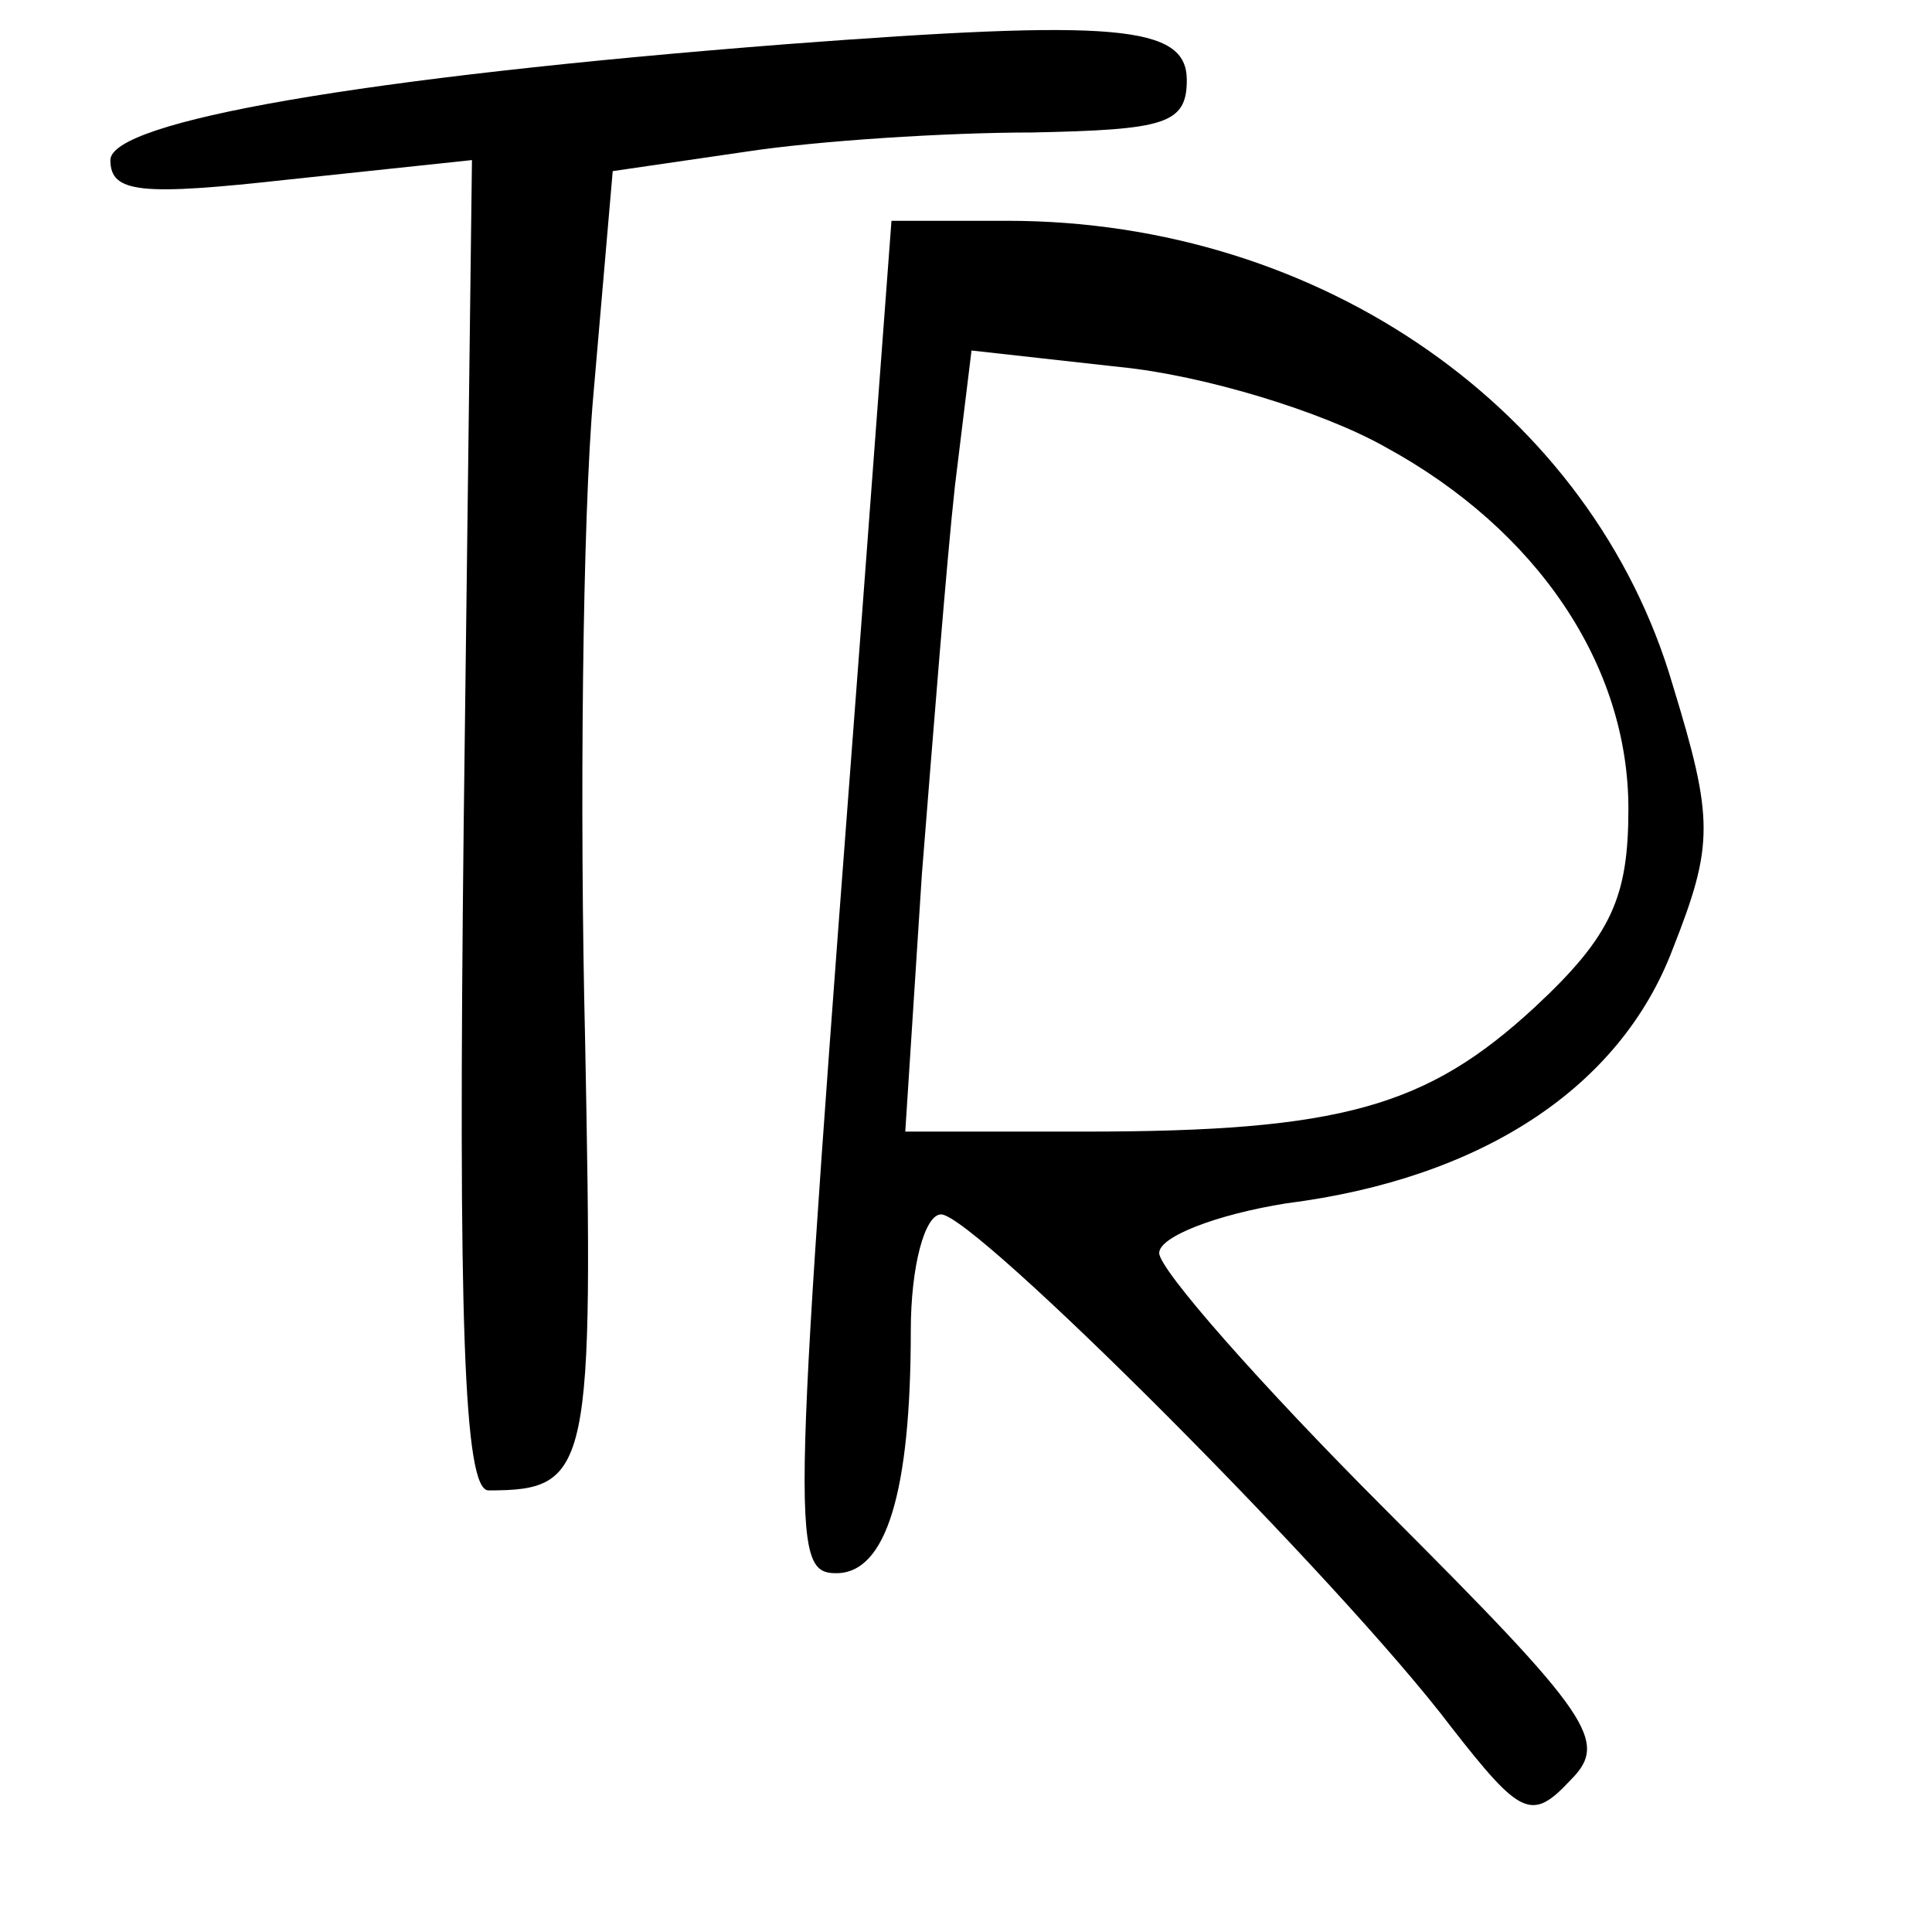
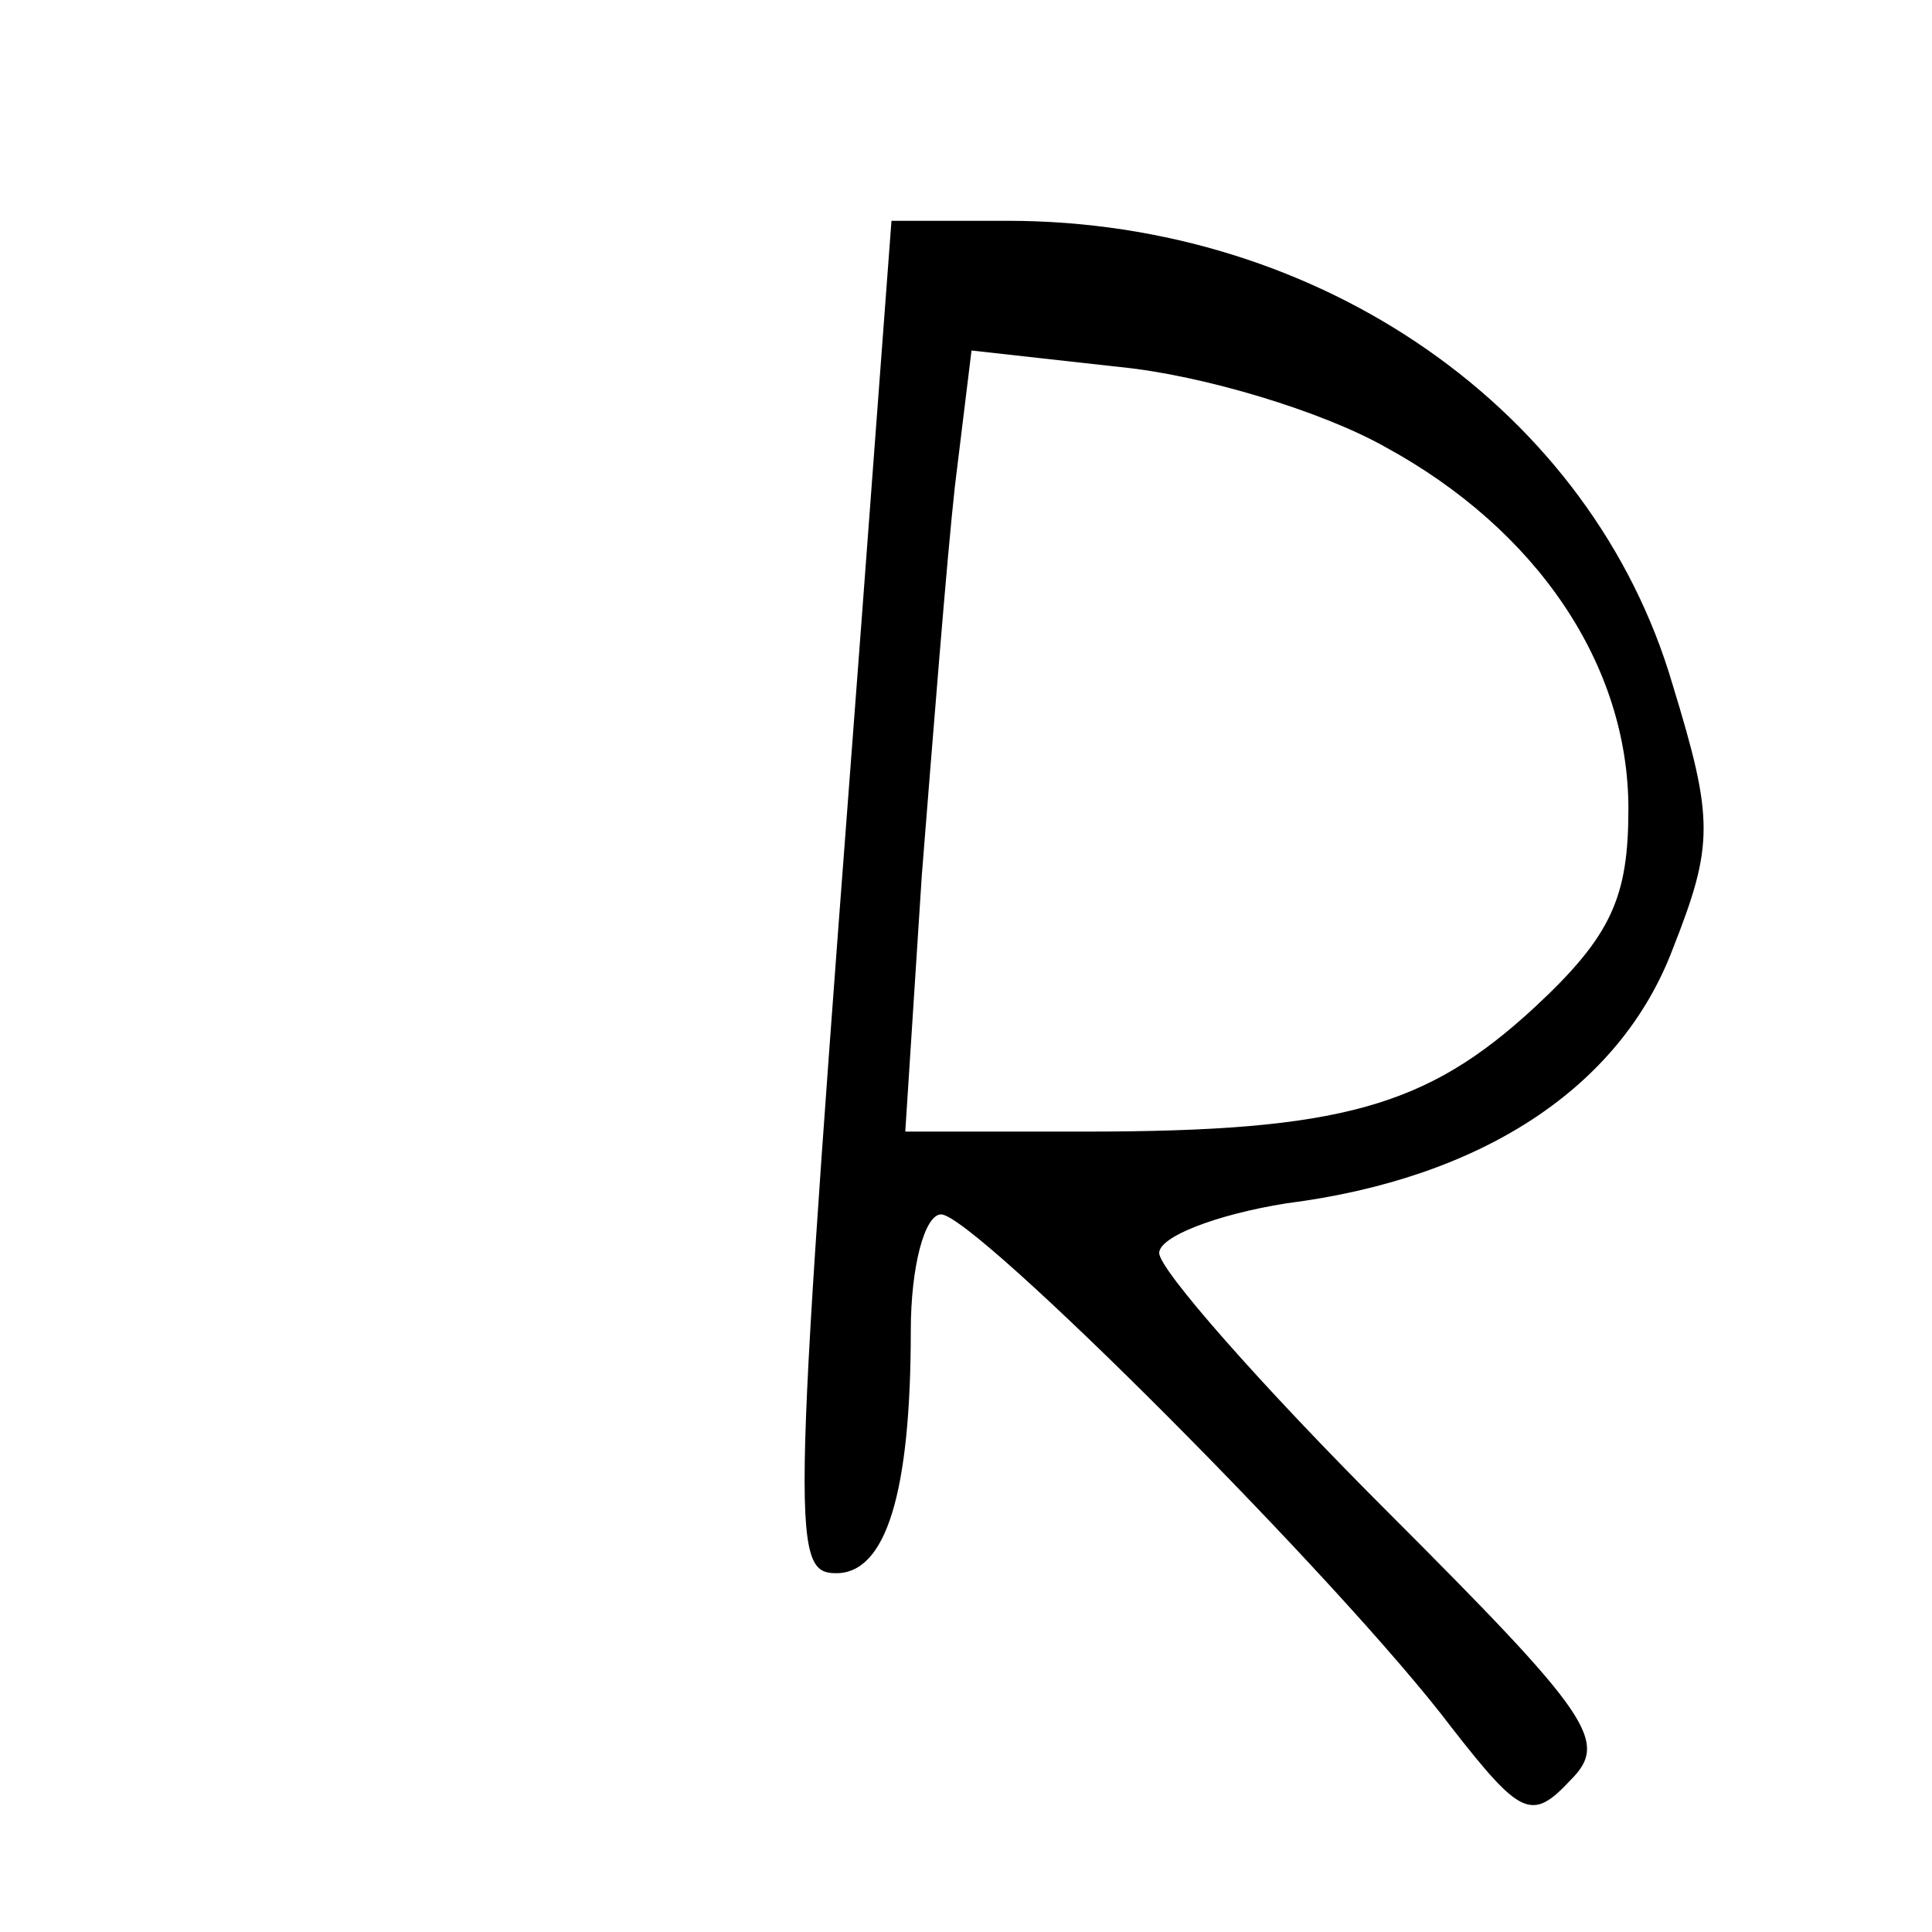
<svg xmlns="http://www.w3.org/2000/svg" version="1.0" width="70pt" height="70pt" viewBox="0 0 70 70" preserveAspectRatio="xMidYMid meet">
  <g transform="translate(0,70) scale(0.1,-0.1)" fill="#000000" stroke="none">
-     <path d="M285 684 c-154 -12 -245 -28 -245 -42 0 -12 11 -13 65 -7 l66 7 -3 -241 c-2 -179 0 -241 9 -241 37 0 38 7 35 163 -2 83 -1 189 3 234 l7 81 48 7 c26 4 73 7 104 7 48 1 56 3 56 19 0 20 -26 22 -145 13z" />
    <path d="M312 473 c-25 -329 -26 -343 -9 -343 18 0 27 29 27 88 0 23 5 42 11 42 12 0 145 -133 185 -186 25 -32 29 -34 43 -19 14 14 8 23 -67 98 -45 45 -82 87 -82 93 0 6 21 14 46 18 71 9 121 42 140 92 15 38 15 47 0 96 -29 99 -127 168 -241 168 l-42 0 -11 -147z m190 65 c55 -30 88 -79 88 -131 0 -32 -6 -46 -34 -72 -39 -36 -70 -45 -163 -45 l-65 0 6 93 c4 50 9 114 12 141 l6 49 54 -6 c30 -3 73 -16 96 -29z" />
  </g>
</svg>